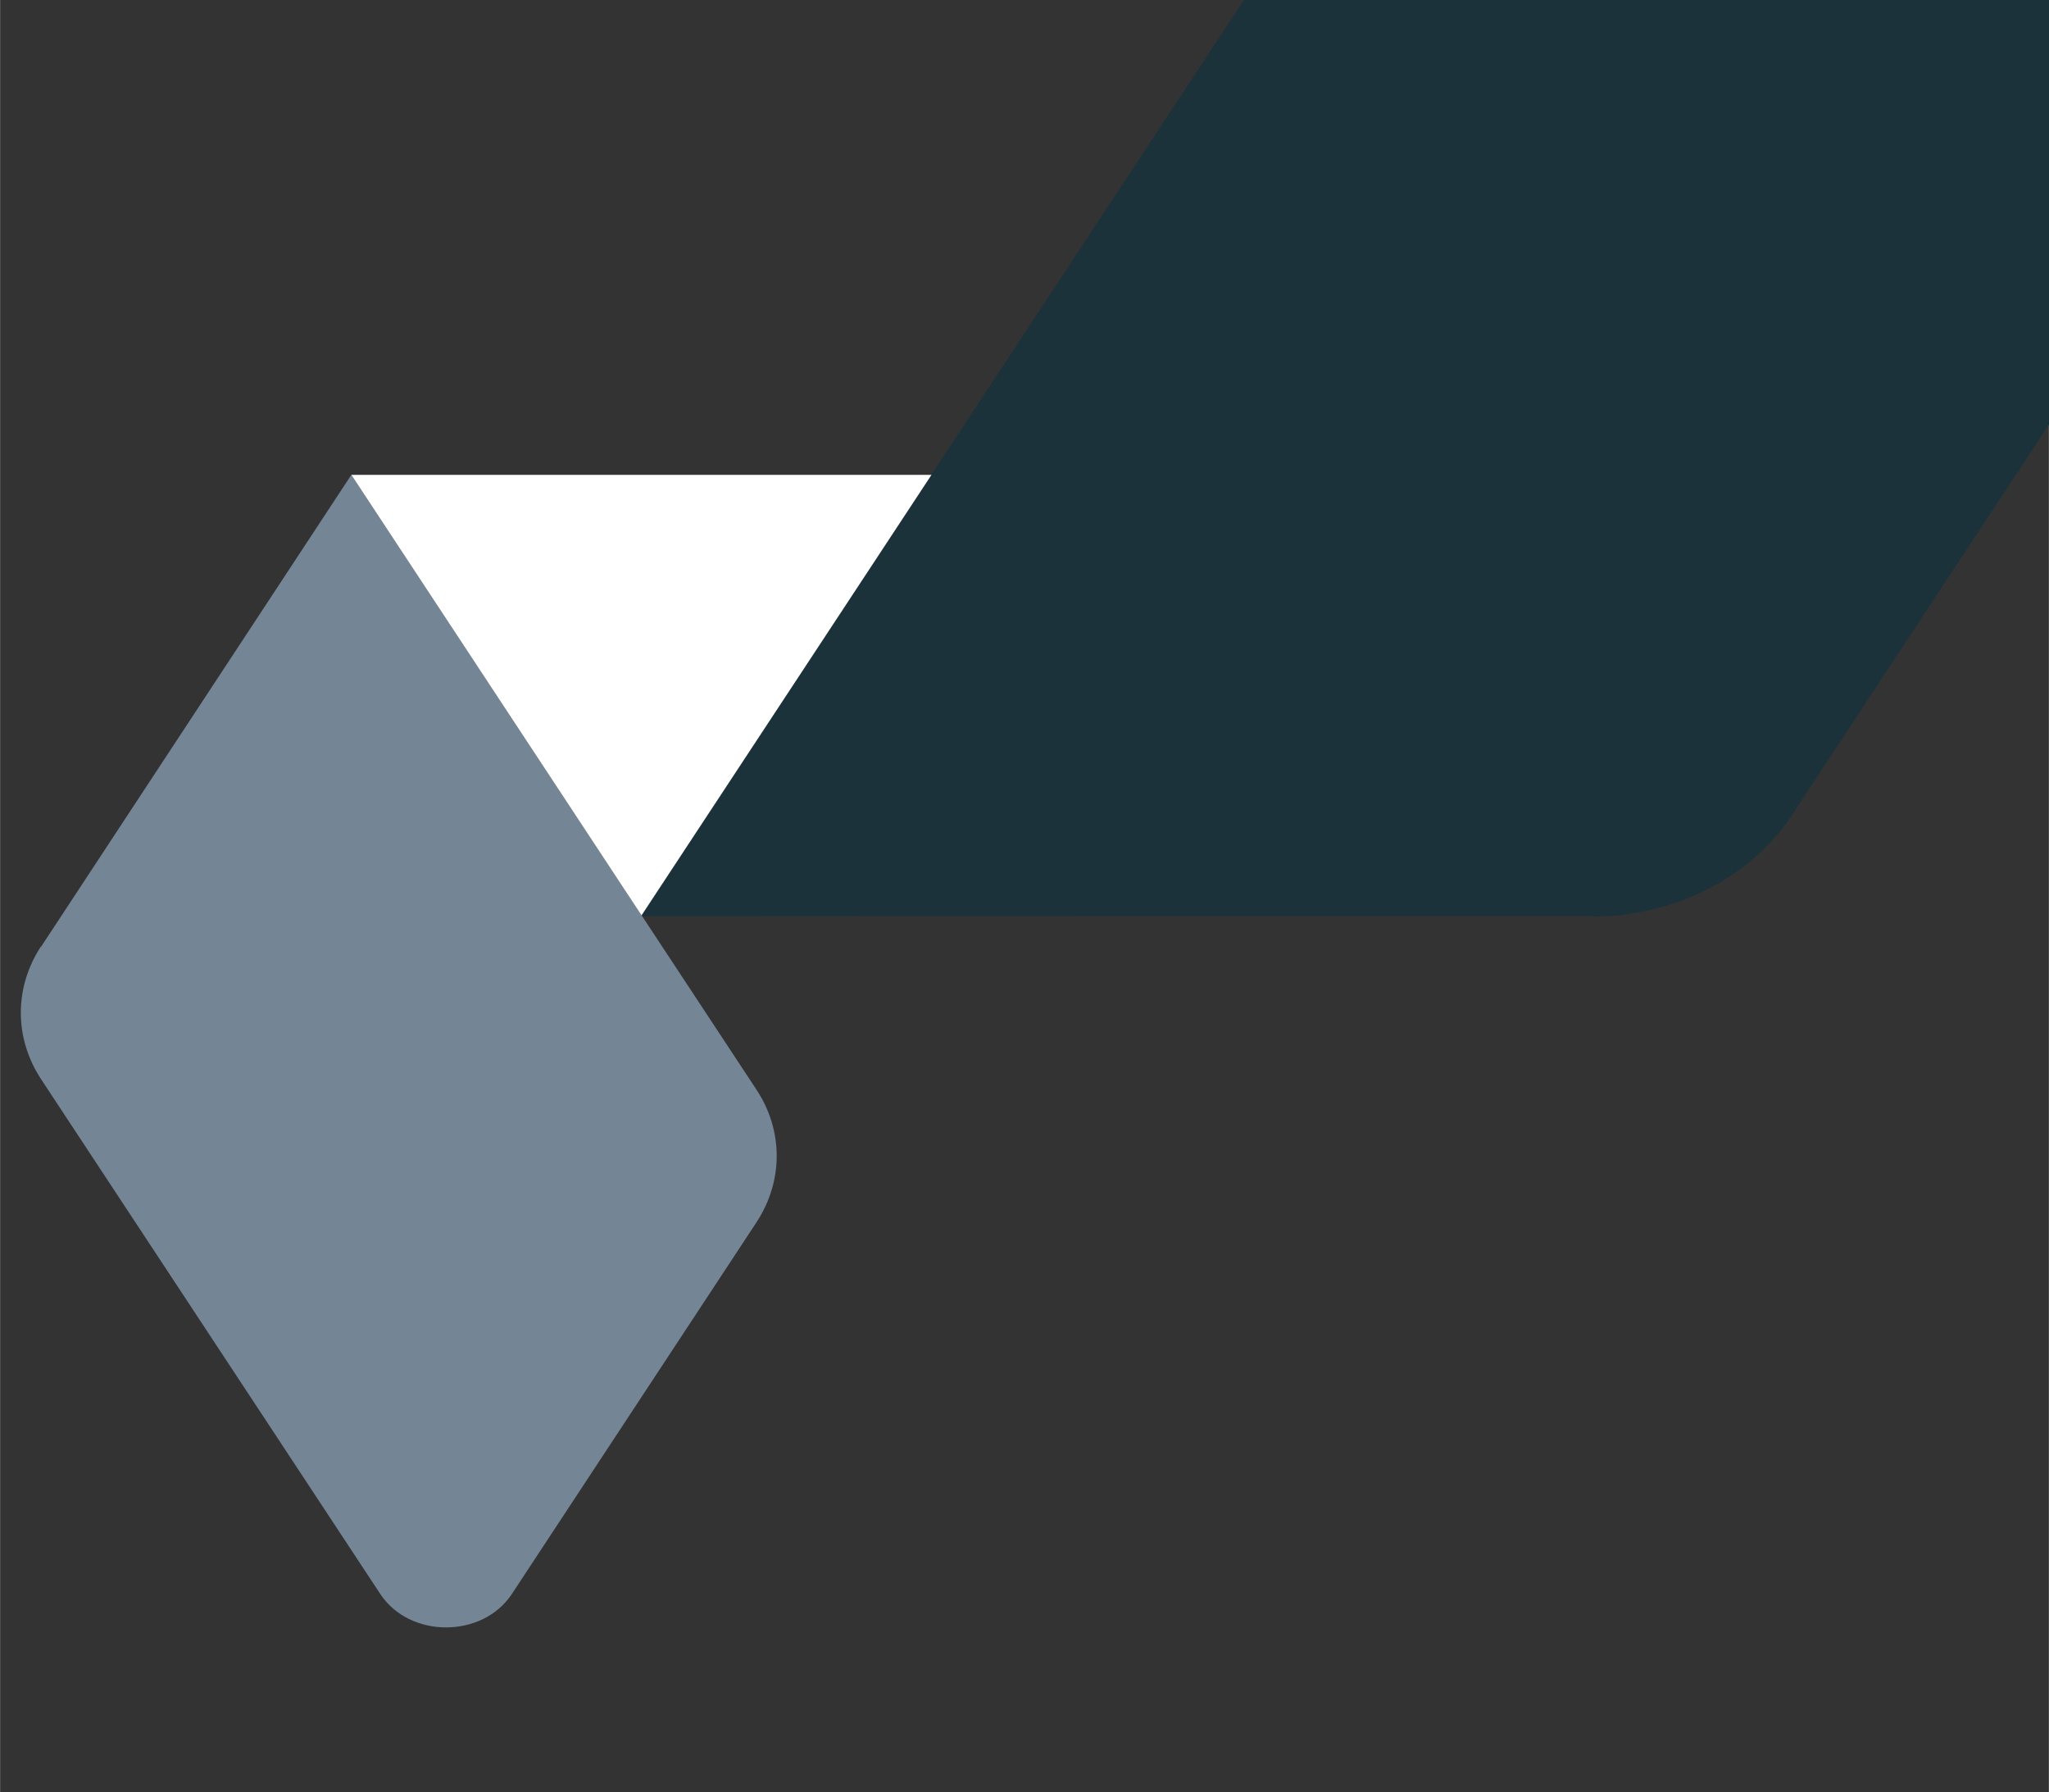
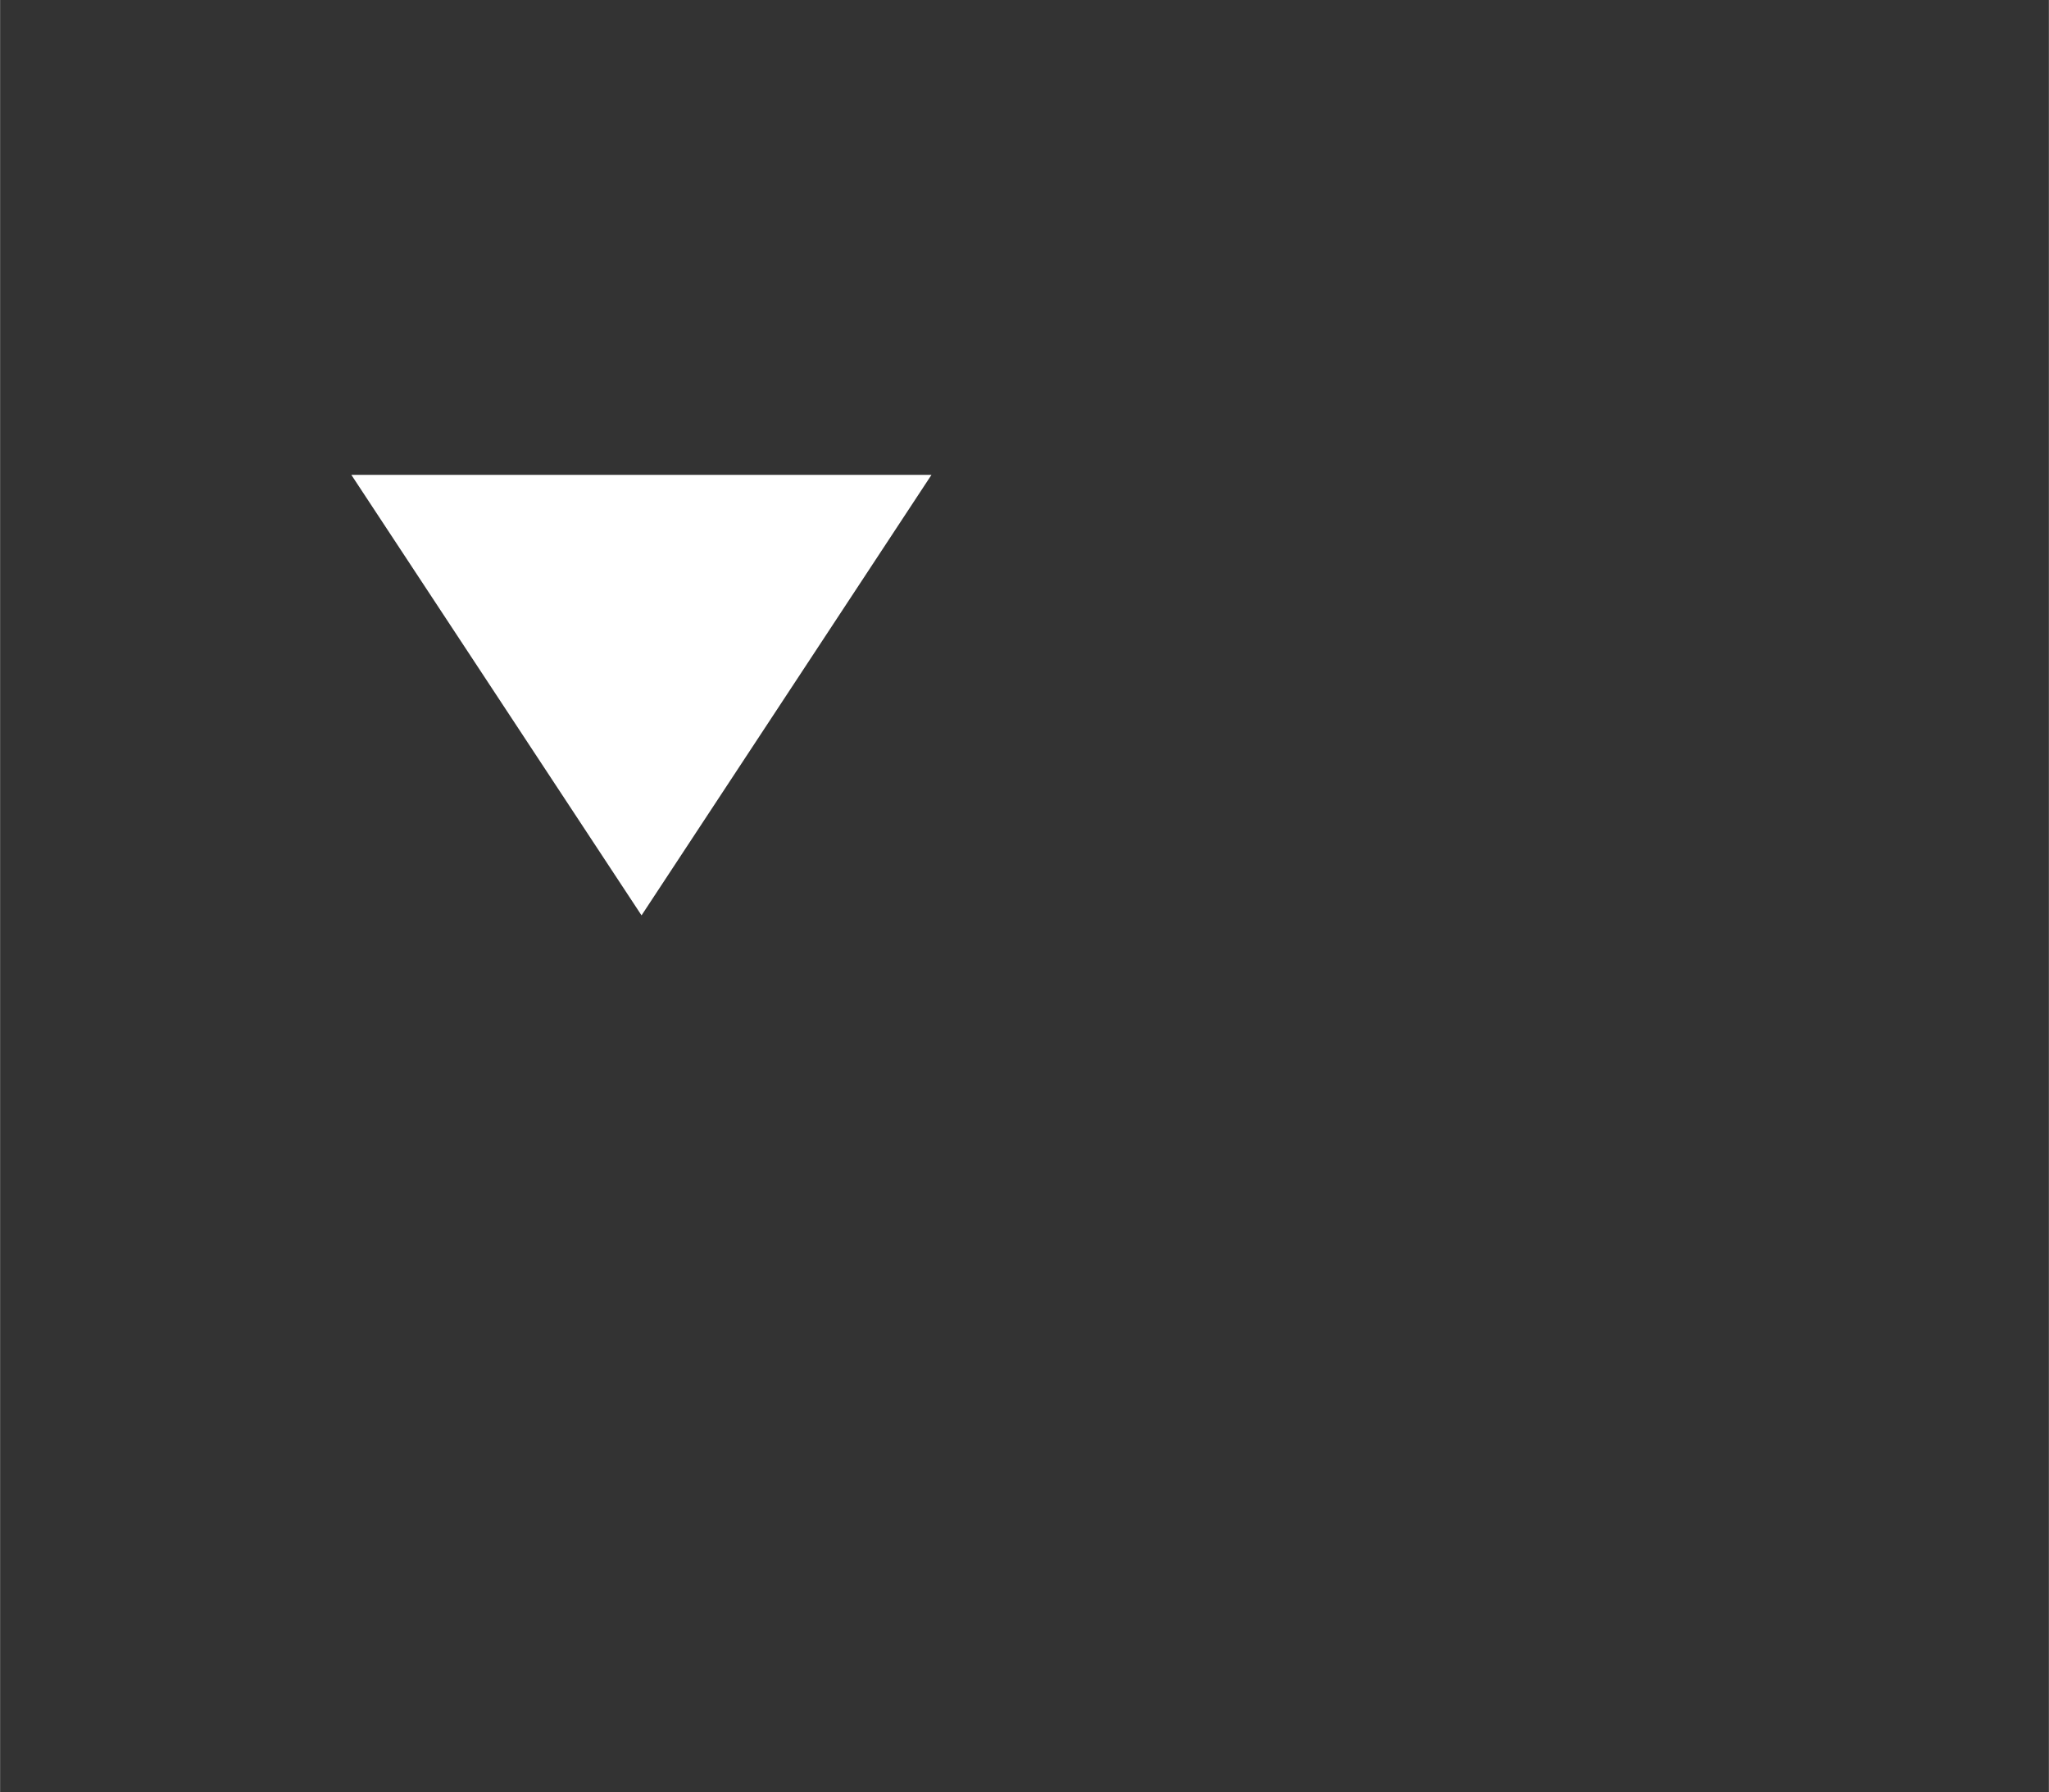
<svg xmlns="http://www.w3.org/2000/svg" id="Laag_1" data-name="Laag 1" width="294.9mm" height="257.9mm" version="1.1" viewBox="0 0 835.9 731.1">
  <rect x="0" y="0" width="835.9" height="731.1" fill="#333333" stroke="none" />
  <defs>
    <style>
      .cls-1 {
        fill: #1b323b;
      }

      .cls-1, .cls-2, .cls-3 {
        stroke-width: 0px;
      }

      .cls-2 {
        fill: #748595;
      }

      .cls-3 {
        fill: #fff;
      }
    </style>
  </defs>
-   <path class="cls-1" d="M649.3,373.6l-388,.2L514.1-10.1c16.8-25.6,48-41.4,81.8-41.4h305.7c36.7,0,59.5,34.5,41.2,62.3l-211.7,321.6c-16.8,25.7-48.1,41.5-81.8,41.5h0v-.2h0Z" />
-   <path class="cls-2" d="M16.7,386.2l126.6-192.5,165.3,250.8c11,16.7,11,37.3,0,54.1l-99.8,151.6c-12,18.2-41.7,18.2-53.7,0L16.7,440.2c-11-16.8-11-37.4,0-54.2h0v.2Z" />
  <path class="cls-3" d="M143.3,193.7h236.7l-118.3,179.7-118.4-179.7h0Z" />
</svg>